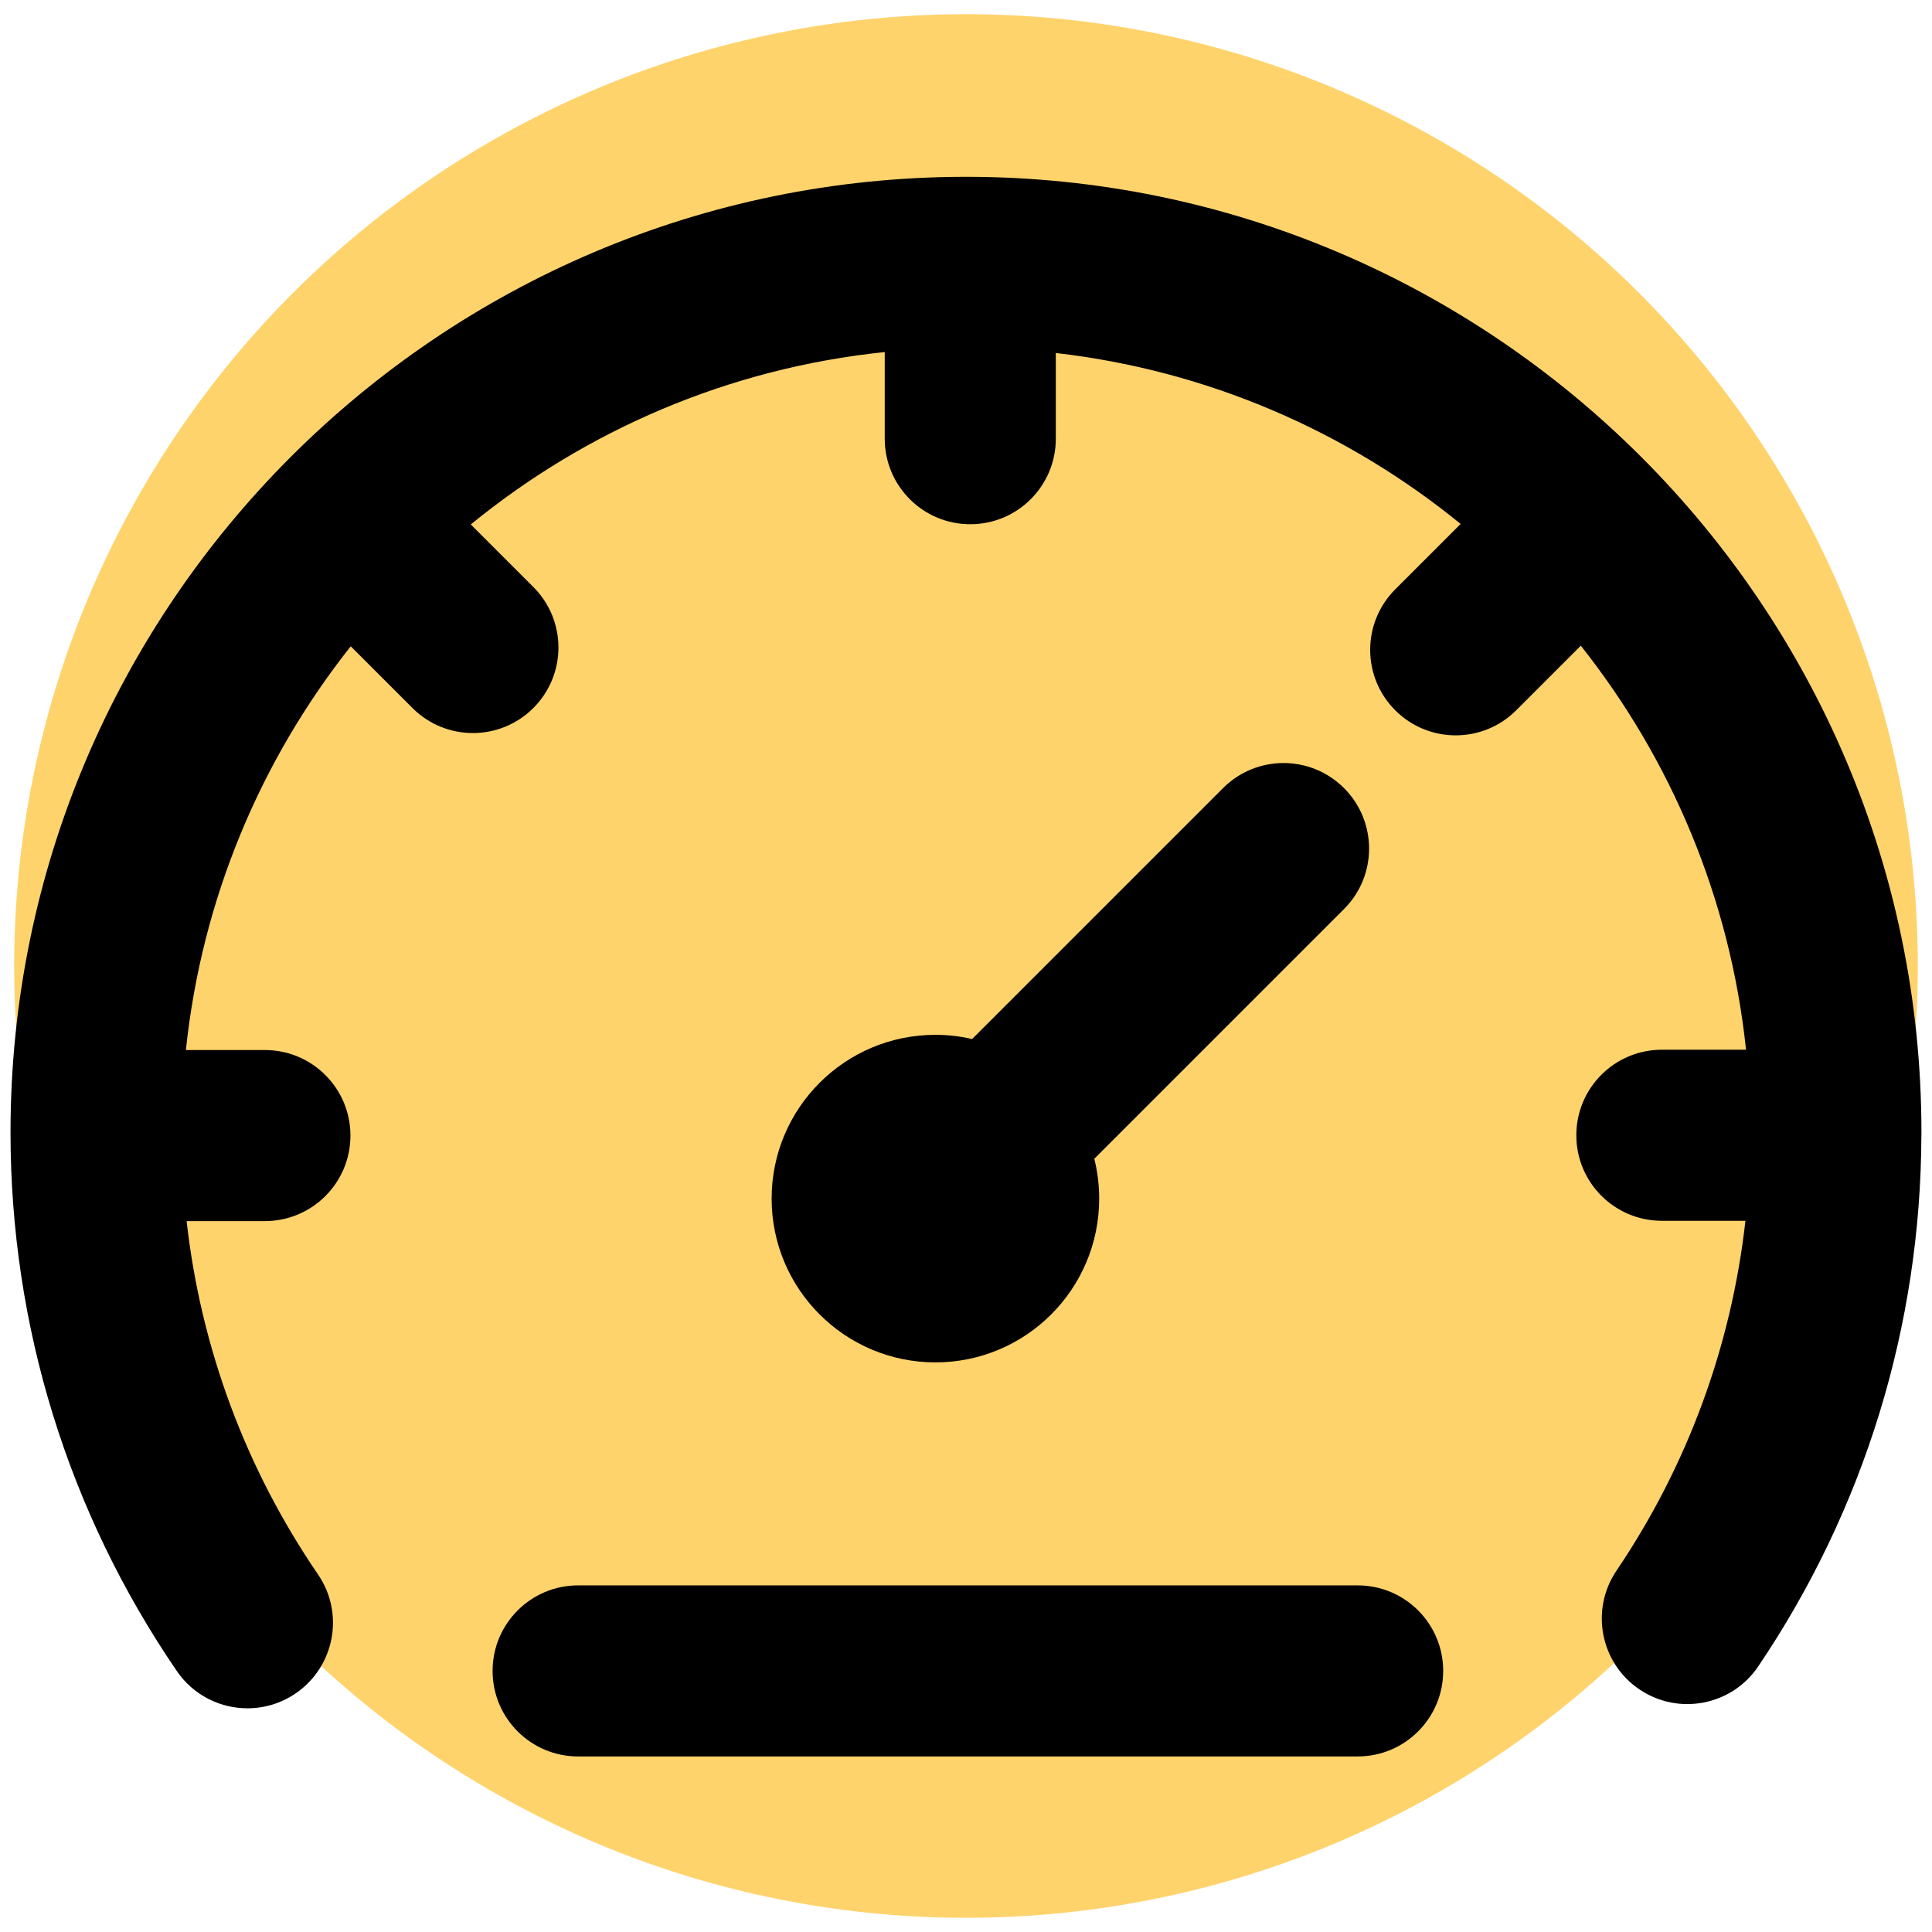
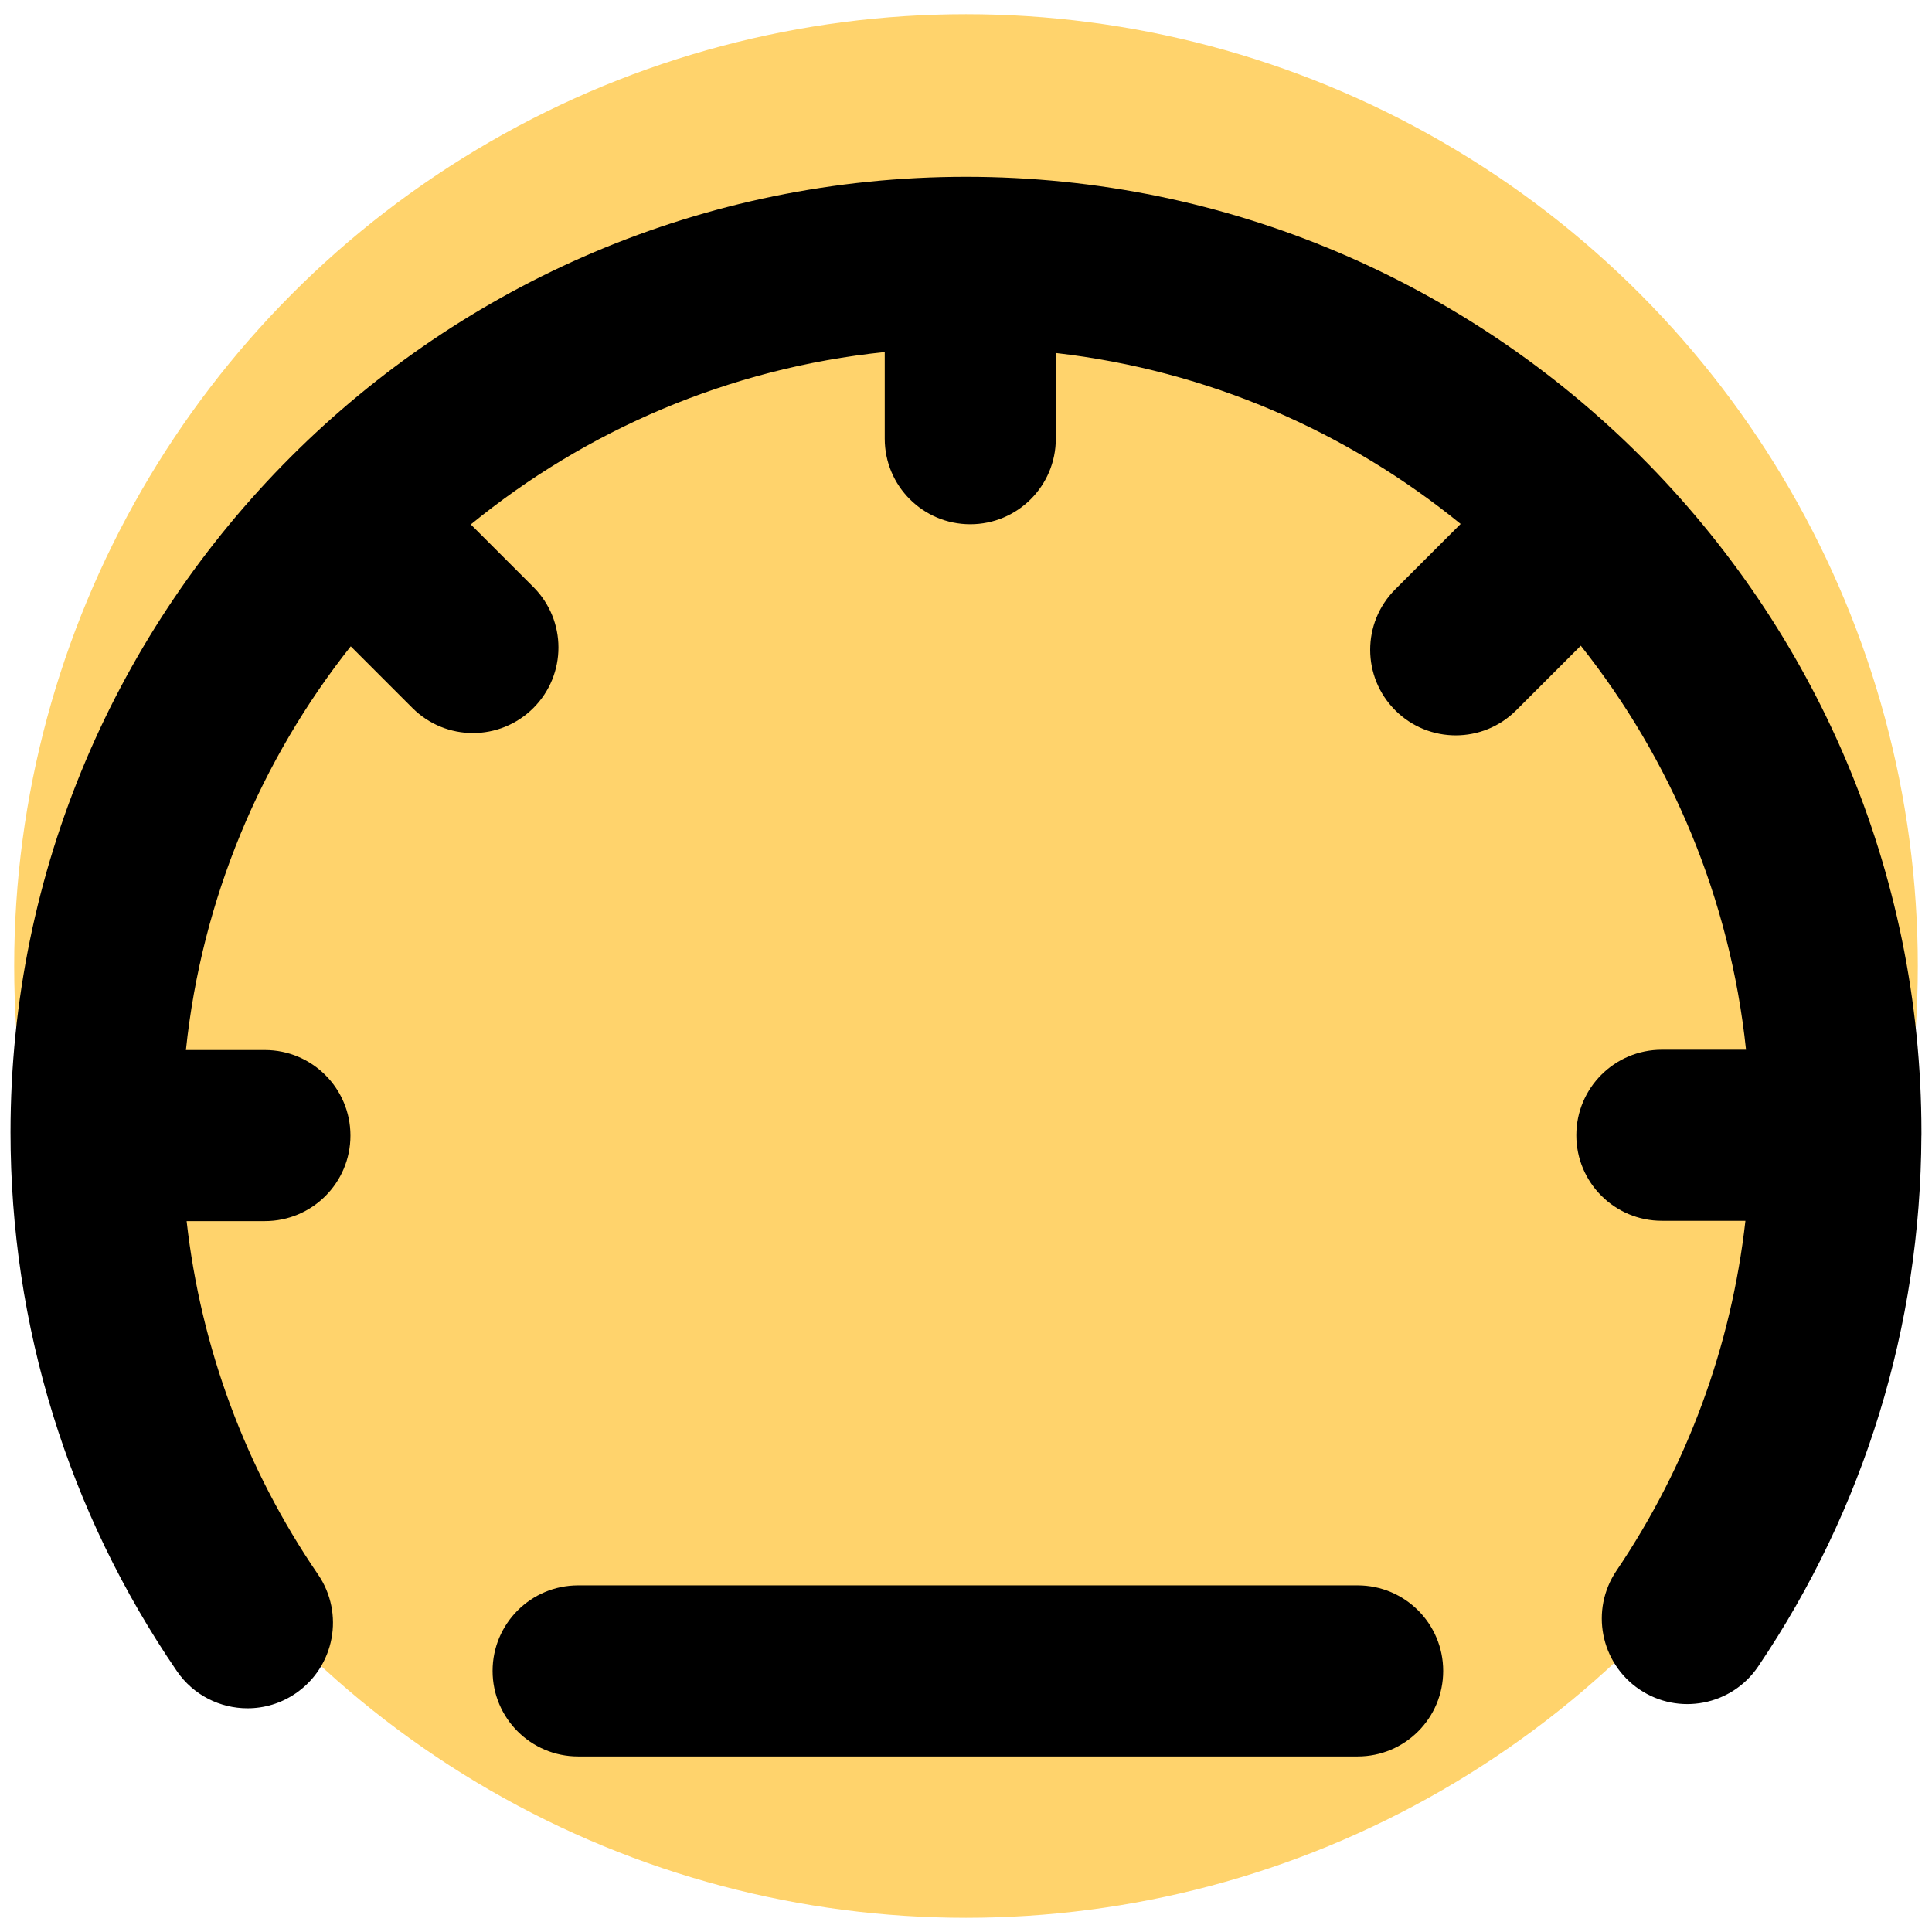
<svg xmlns="http://www.w3.org/2000/svg" id="Layer_1" x="0px" y="0px" viewBox="0 0 383.98 383.98" style="enable-background:new 0 0 383.98 383.98;" xml:space="preserve">
  <style type="text/css">
	.st0{fill:#FFD36C;}
</style>
  <g id="Layer_5">
    <circle class="st0" cx="191.99" cy="191.99" r="189.17" />
  </g>
  <g id="Layer_6">
    <g>
      <g>
        <path d="M381.88,225.54c0-0.17,0-0.34,0-0.51c0-104.71-85.19-189.89-189.89-189.89S2.09,120.32,2.09,225.03     c0,38.44,11.43,75.46,33.05,107.08c3.29,4.82,8.62,7.41,14.05,7.41c3.31,0,6.65-0.96,9.58-2.97c7.75-5.3,9.74-15.88,4.44-23.63     c-14.4-21.06-23.29-45.05-26.12-70.23h15.56c9.39,0,17-7.61,17-17s-7.61-17-17-17h-15.7c3.15-30.11,14.91-57.69,32.76-80.24     l12.26,12.26c3.32,3.32,7.67,4.98,12.02,4.98s8.7-1.66,12.02-4.98c6.64-6.64,6.64-17.4,0-24.04l-12.44-12.44     c22.93-18.72,51.26-31.05,82.27-34.26v17.22c0,9.39,7.61,17,17,17s17-7.61,17-17V70.16c30.29,3.47,57.97,15.65,80.46,33.97     l-13,13c-6.64,6.64-6.64,17.4,0,24.04c3.32,3.32,7.67,4.98,12.02,4.98c4.35,0,8.7-1.66,12.02-4.98l12.84-12.84     c17.89,22.56,29.67,50.16,32.84,80.3h-16.73c-9.39,0-17,7.61-17,17s7.61,17,17,17h16.61c-2.8,24.89-11.51,48.65-25.63,69.54     c-5.26,7.78-3.21,18.35,4.57,23.6s18.35,3.21,23.6-4.57c21.08-31.21,32.29-67.65,32.43-105.44c0-0.05,0.01-0.09,0.01-0.14     C381.88,225.6,381.88,225.57,381.88,225.54z" />
-         <path d="M267.12,156.63c-6.64-6.64-17.4-6.64-24.04,0l-49.87,49.87c-2.35-0.54-4.79-0.83-7.3-0.83     c-17.98,0-32.55,14.58-32.55,32.55c0,17.98,14.58,32.55,32.55,32.55c17.98,0,32.55-14.58,32.55-32.55c0-2.73-0.34-5.38-0.97-7.92     l49.64-49.64C273.76,174.04,273.76,163.27,267.12,156.63z" />
        <path d="M269.83,315.09H114.9c-9.39,0-17,7.61-17,17s7.61,17,17,17h154.93c9.39,0,17-7.61,17-17S279.22,315.09,269.83,315.09z" />
      </g>
    </g>
  </g>
</svg>